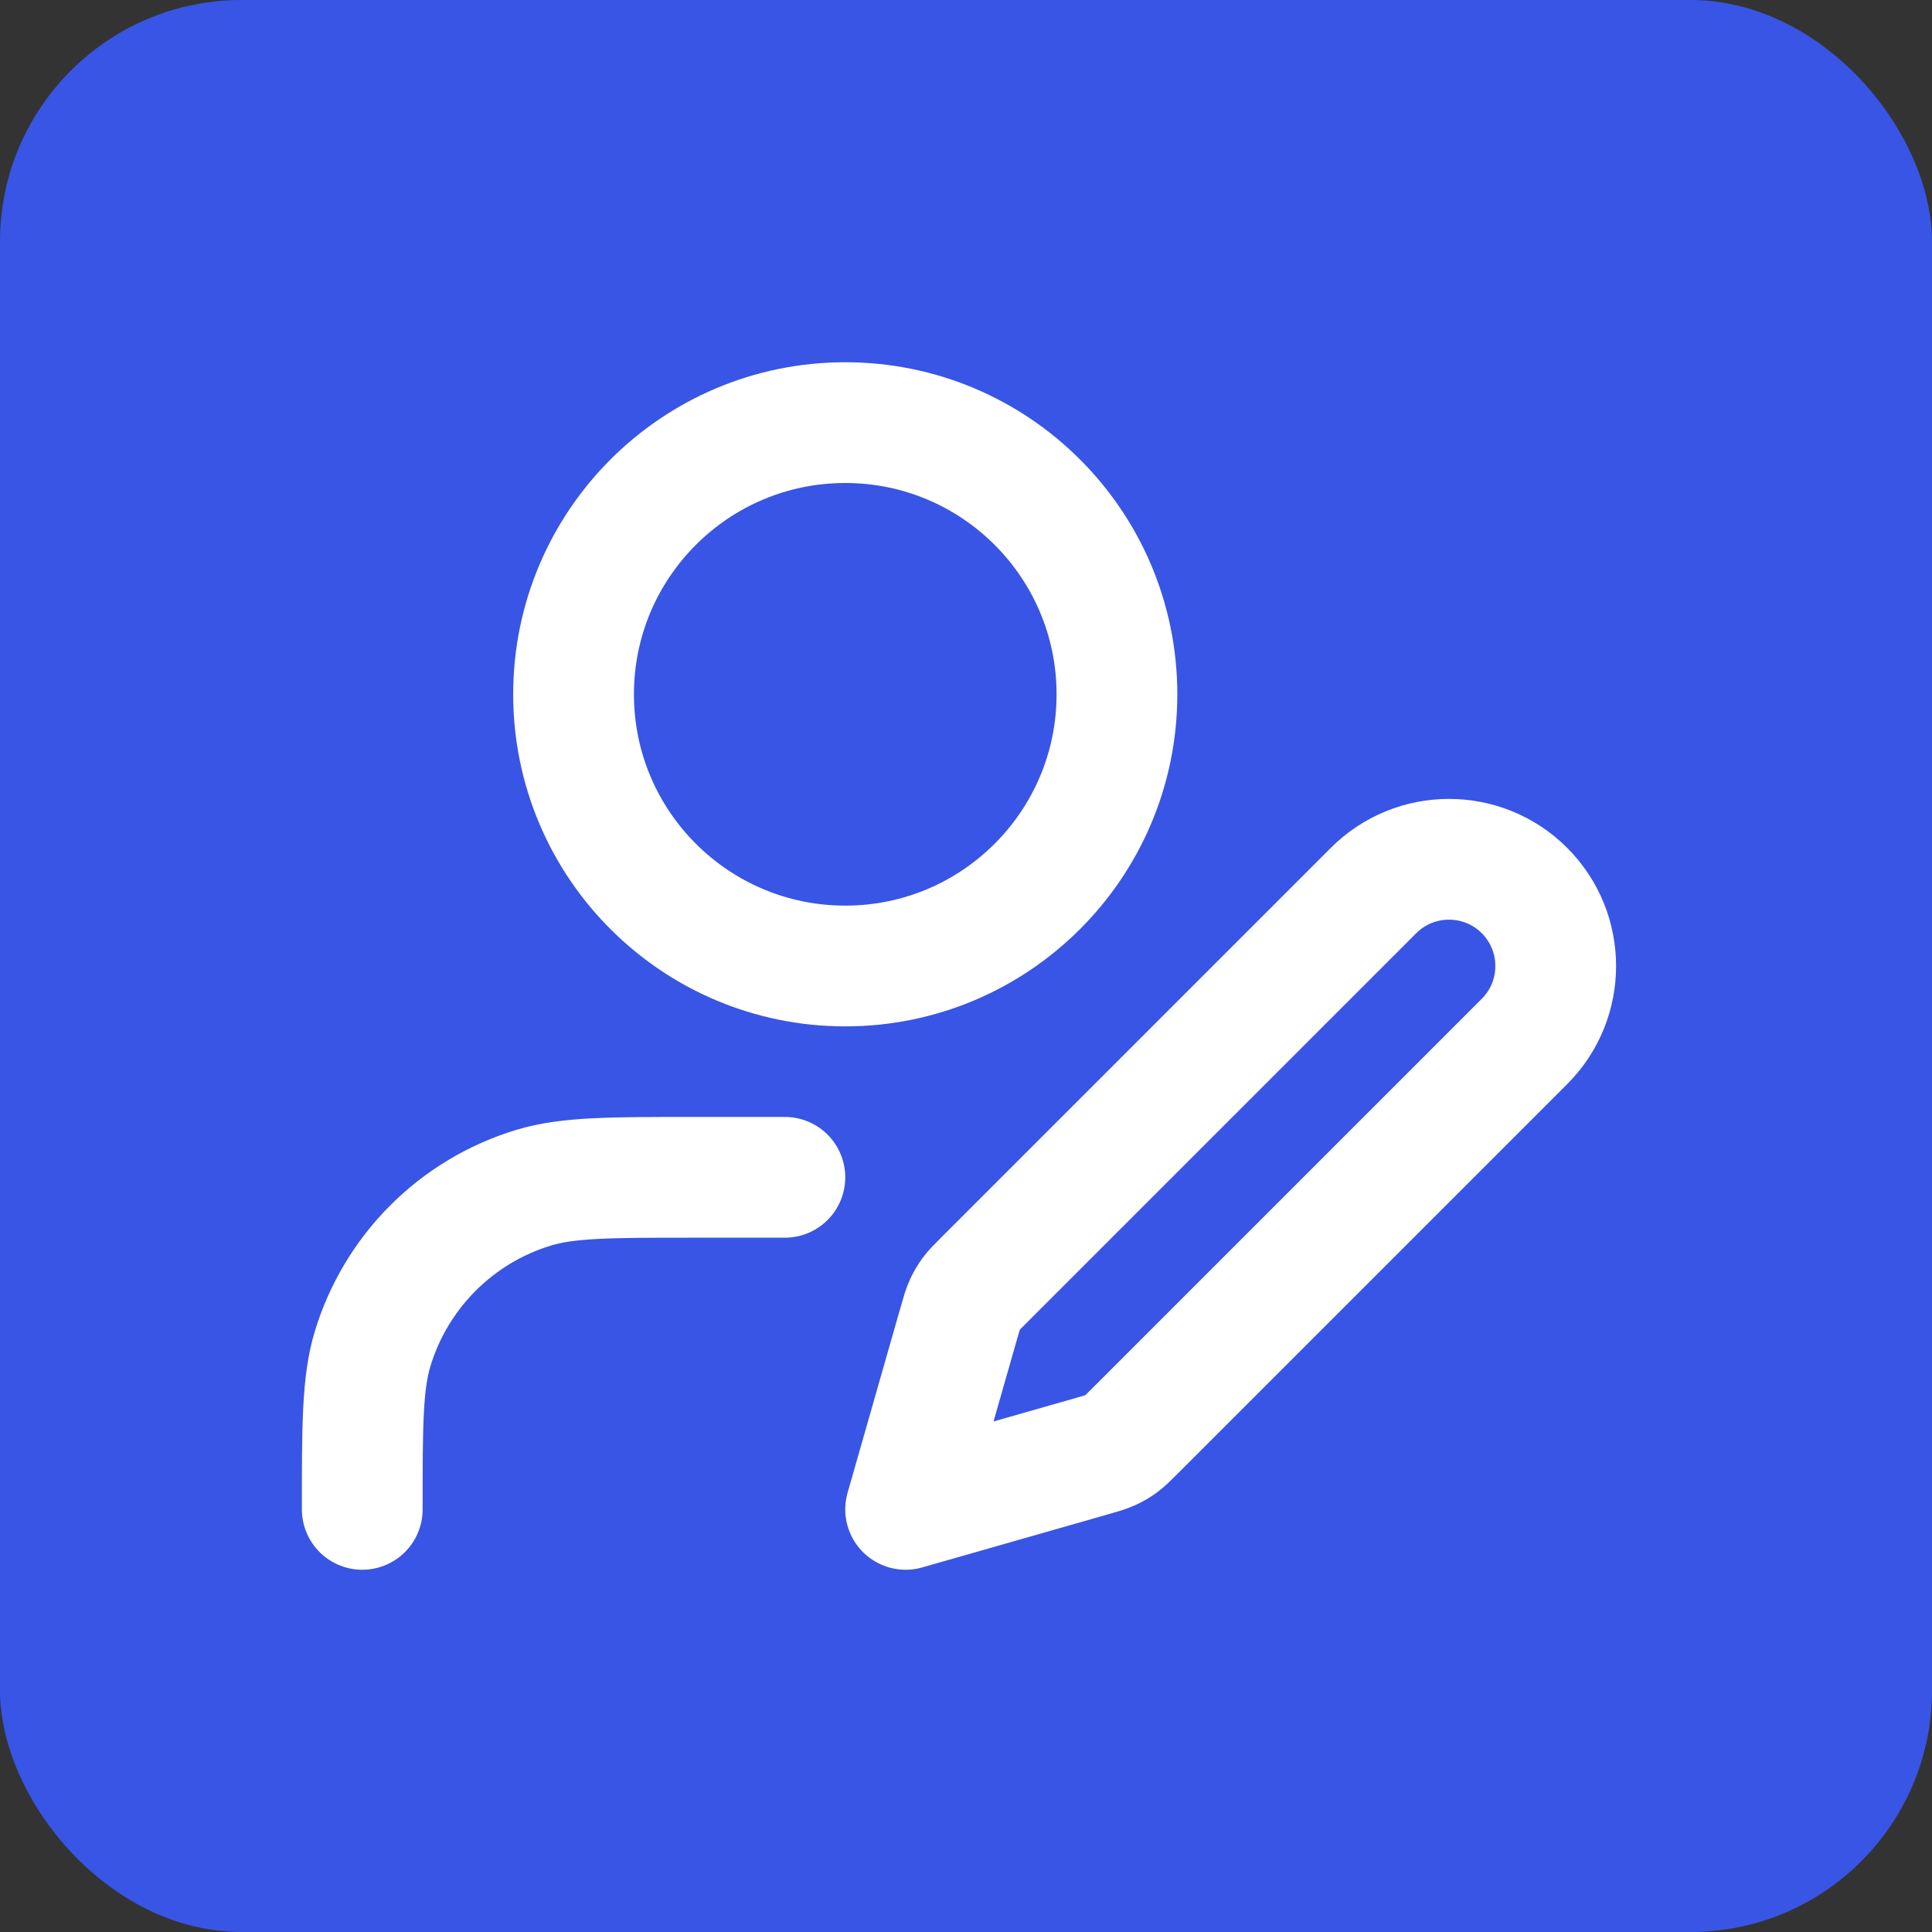
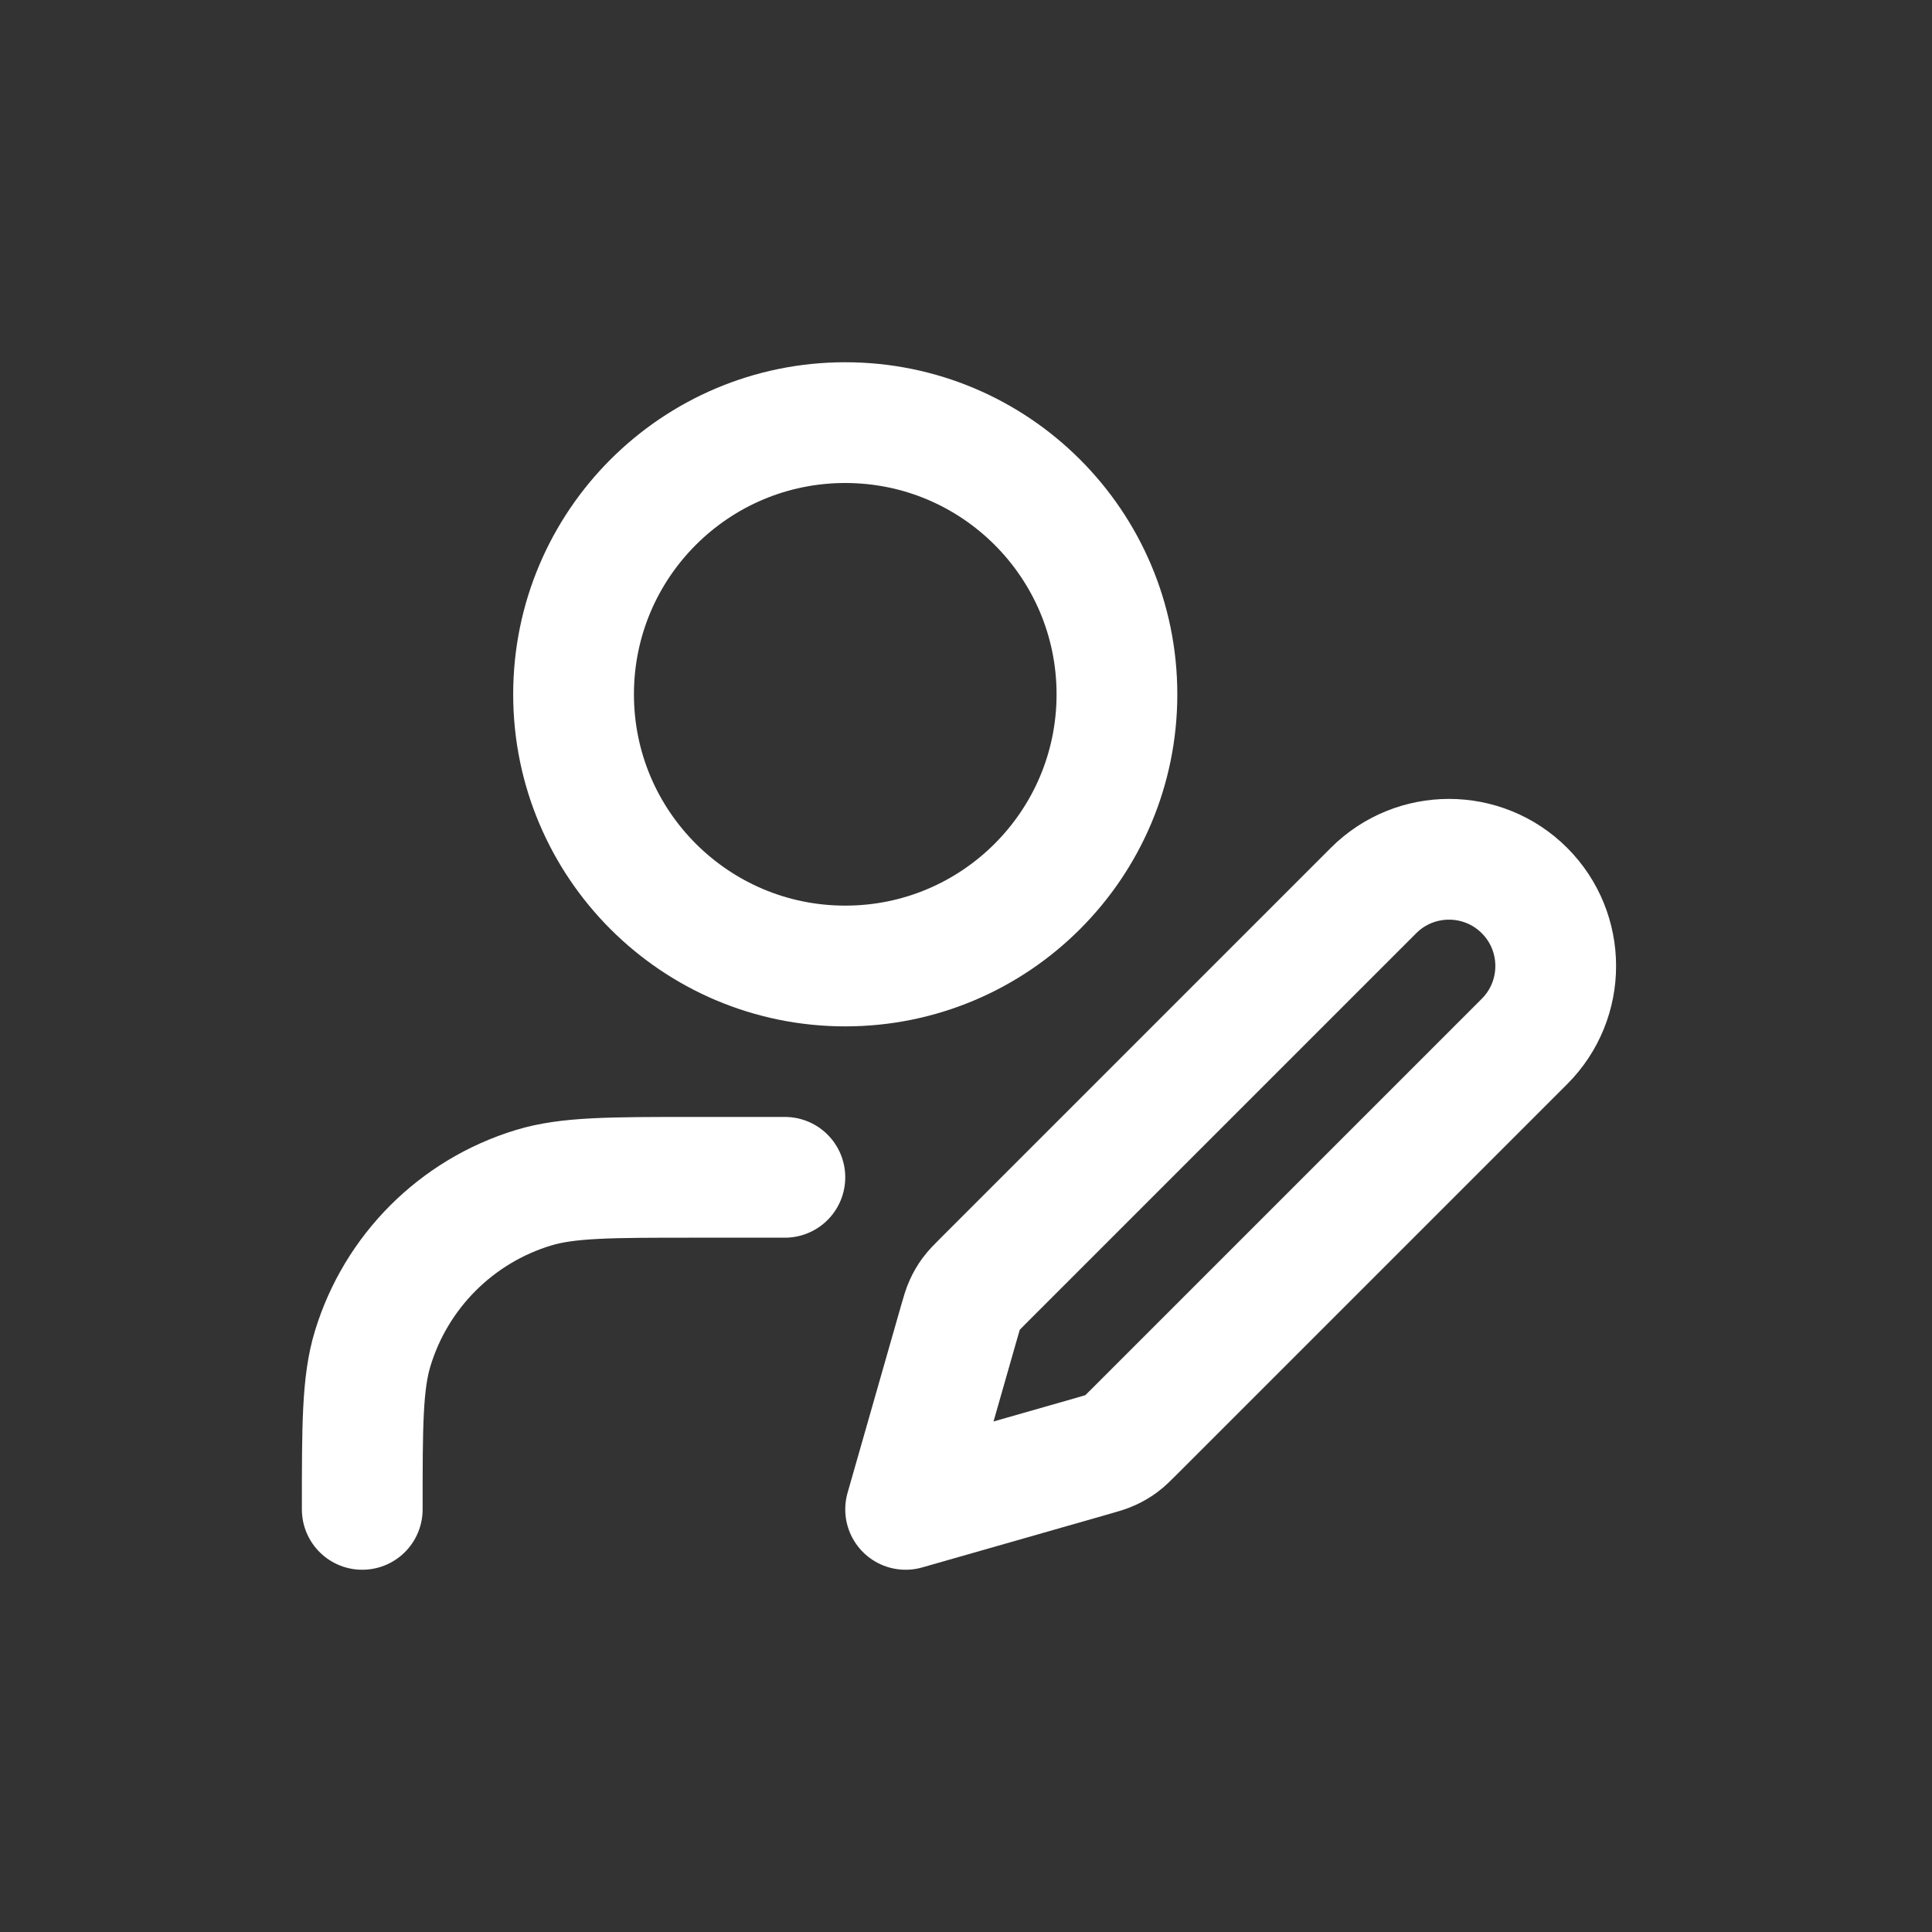
<svg xmlns="http://www.w3.org/2000/svg" width="32" height="32" viewBox="0 0 32 32" fill="none">
  <rect x="0" y="0" width="32" height="32" fill="#333333" stroke="none" />
-   <rect width="32" height="32" rx="4" fill="#3855E5" />
-   <path d="M13 19.5H11.5C10.104 19.5 9.407 19.5 8.839 19.672C7.56 20.06 6.56 21.061 6.172 22.339C6 22.907 6 23.604 6 25M18.5 11.5C18.5 13.985 16.485 16 14 16C11.515 16 9.5 13.985 9.5 11.5C9.5 9.015 11.515 7 14 7C16.485 7 18.5 9.015 18.5 11.5ZM15 25L18.101 24.114C18.25 24.072 18.324 24.05 18.393 24.018C18.455 23.99 18.513 23.956 18.568 23.916C18.629 23.871 18.684 23.816 18.793 23.707L25.25 17.25C25.94 16.56 25.94 15.44 25.25 14.75C24.56 14.06 23.44 14.06 22.75 14.75L16.293 21.207C16.184 21.316 16.129 21.371 16.084 21.432C16.044 21.487 16.01 21.545 15.982 21.607C15.95 21.676 15.928 21.75 15.886 21.899L15 25Z" stroke="white" stroke-width="2" stroke-linecap="round" stroke-linejoin="round" />
+   <path d="M13 19.5H11.5C10.104 19.5 9.407 19.5 8.839 19.672C7.56 20.06 6.56 21.061 6.172 22.339C6 22.907 6 23.604 6 25M18.5 11.5C18.5 13.985 16.485 16 14 16C11.515 16 9.5 13.985 9.5 11.5C9.5 9.015 11.515 7 14 7C16.485 7 18.5 9.015 18.5 11.5ZM15 25L18.101 24.114C18.25 24.072 18.324 24.05 18.393 24.018C18.455 23.99 18.513 23.956 18.568 23.916C18.629 23.871 18.684 23.816 18.793 23.707L25.25 17.25C25.94 16.56 25.94 15.44 25.25 14.75C24.56 14.06 23.44 14.06 22.75 14.75L16.293 21.207C16.184 21.316 16.129 21.371 16.084 21.432C16.044 21.487 16.01 21.545 15.982 21.607C15.95 21.676 15.928 21.75 15.886 21.899Z" stroke="white" stroke-width="2" stroke-linecap="round" stroke-linejoin="round" />
</svg>